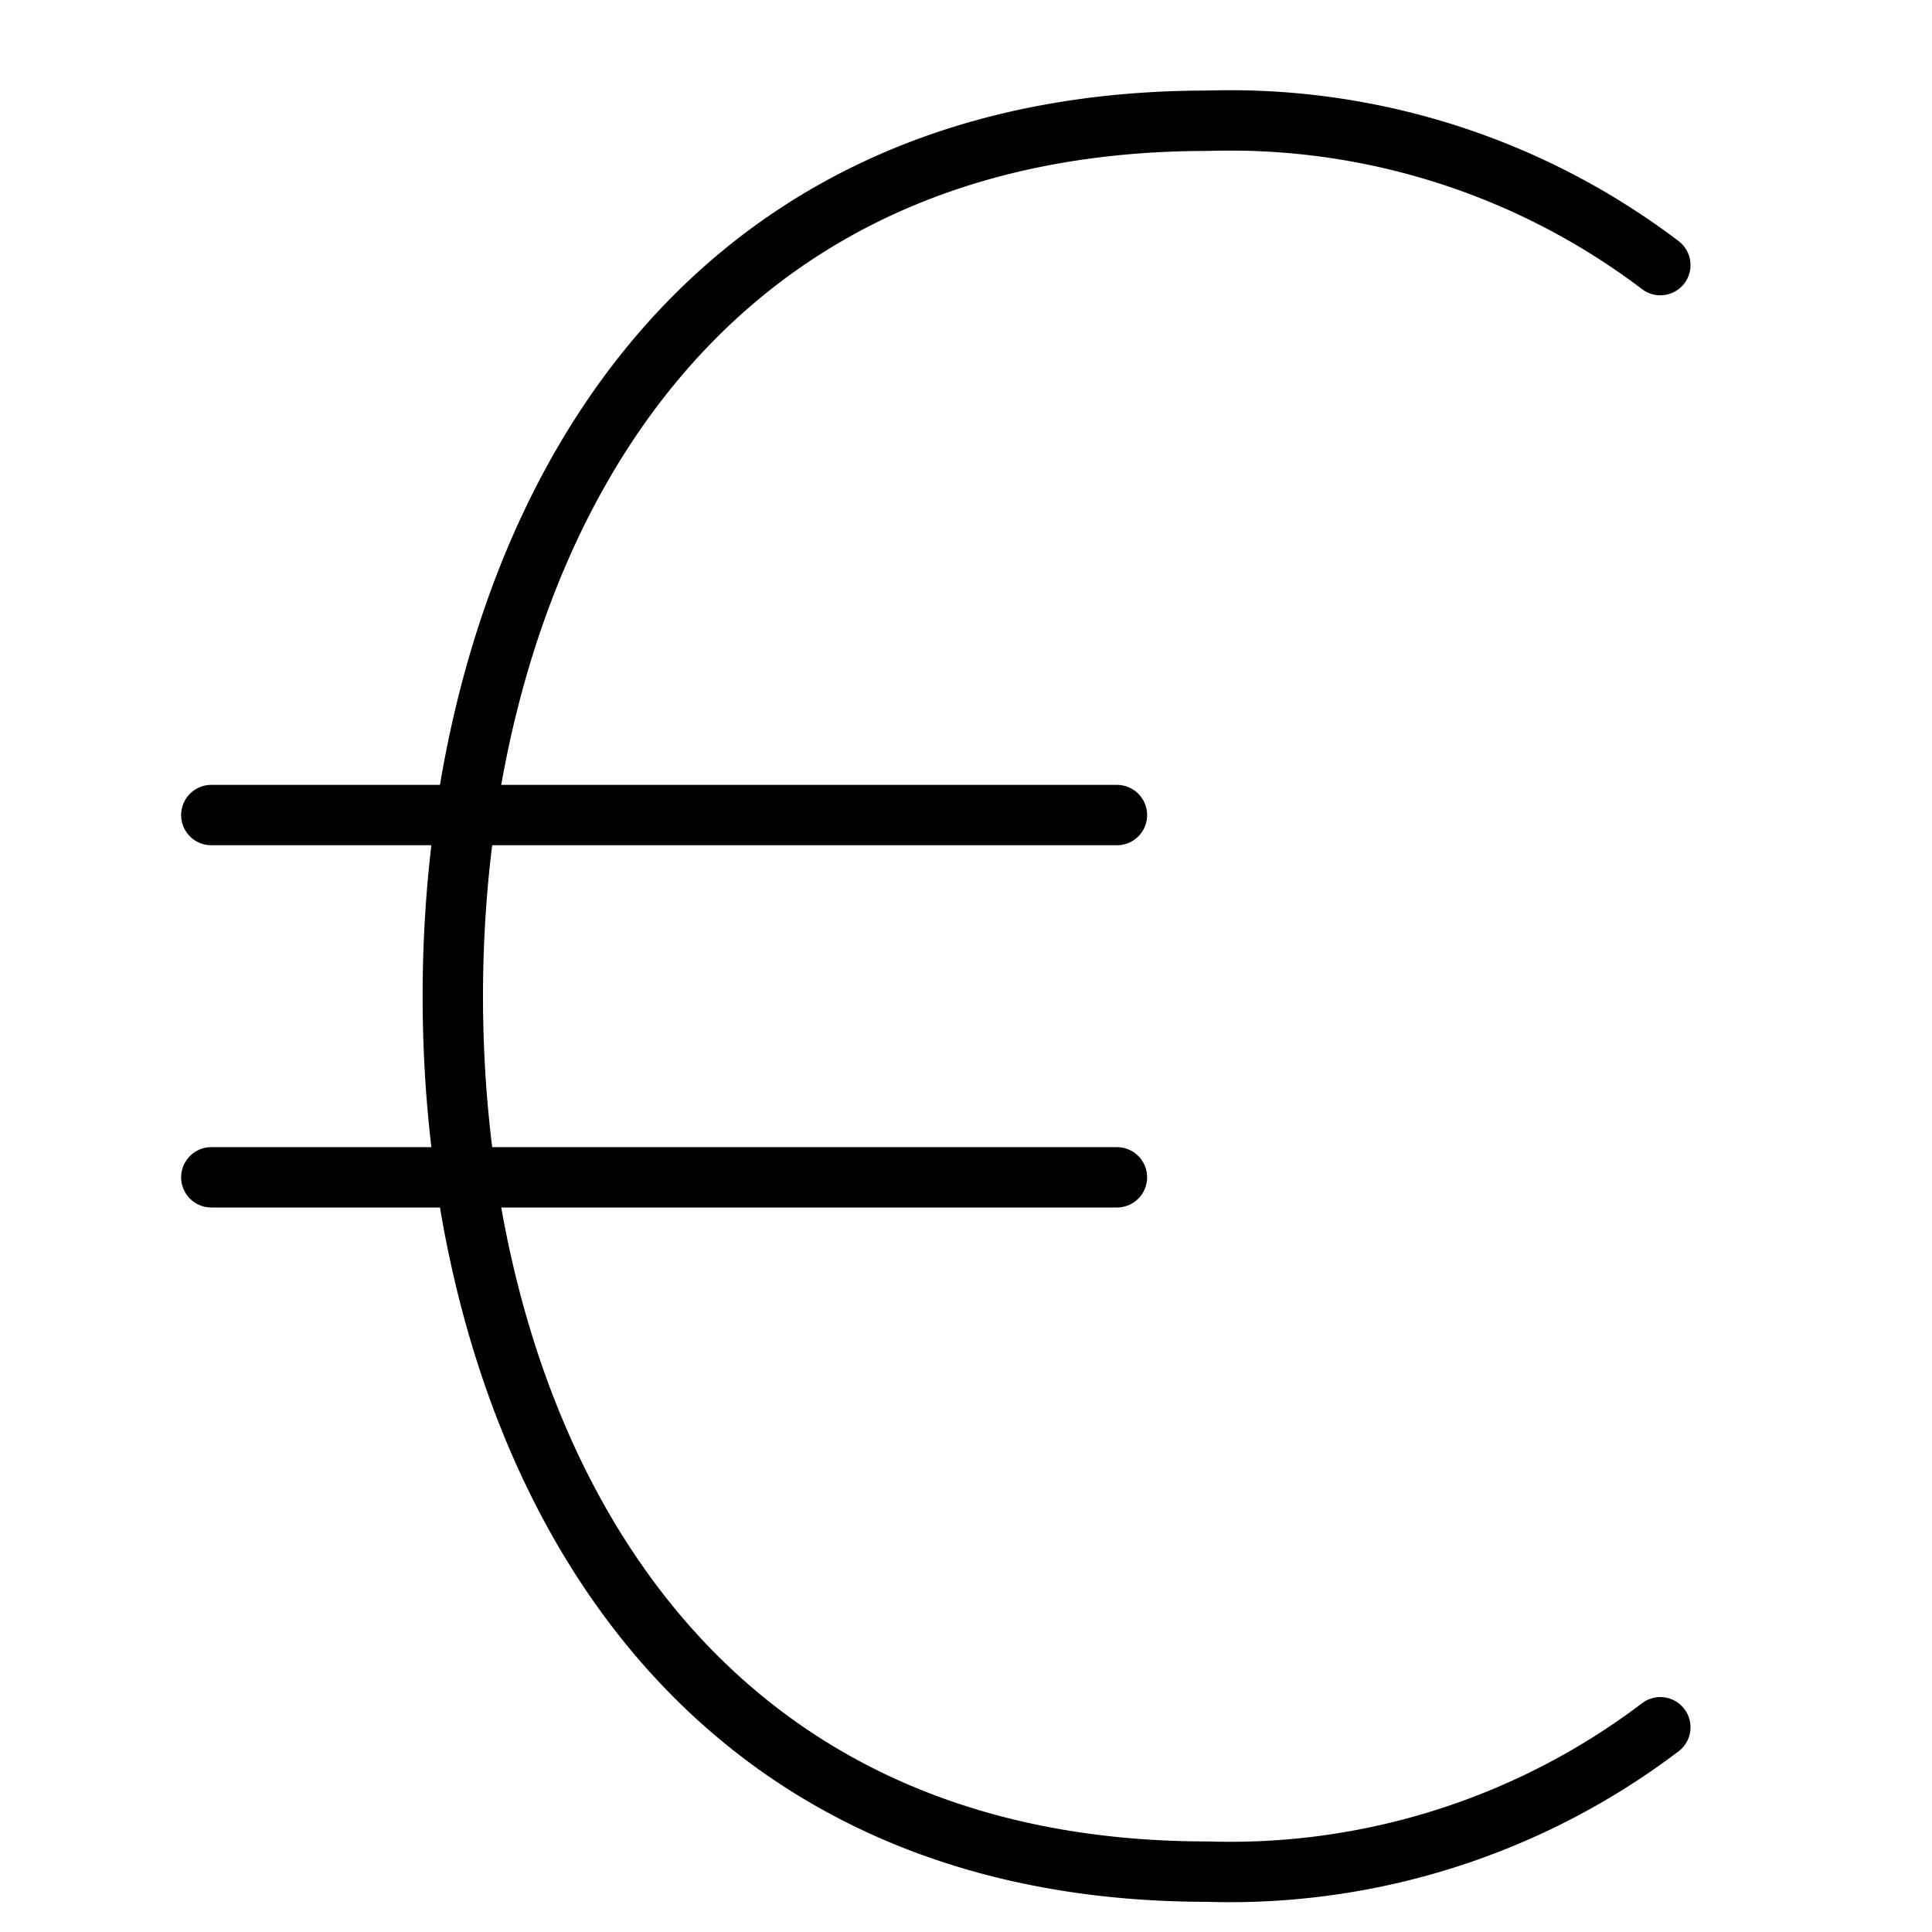
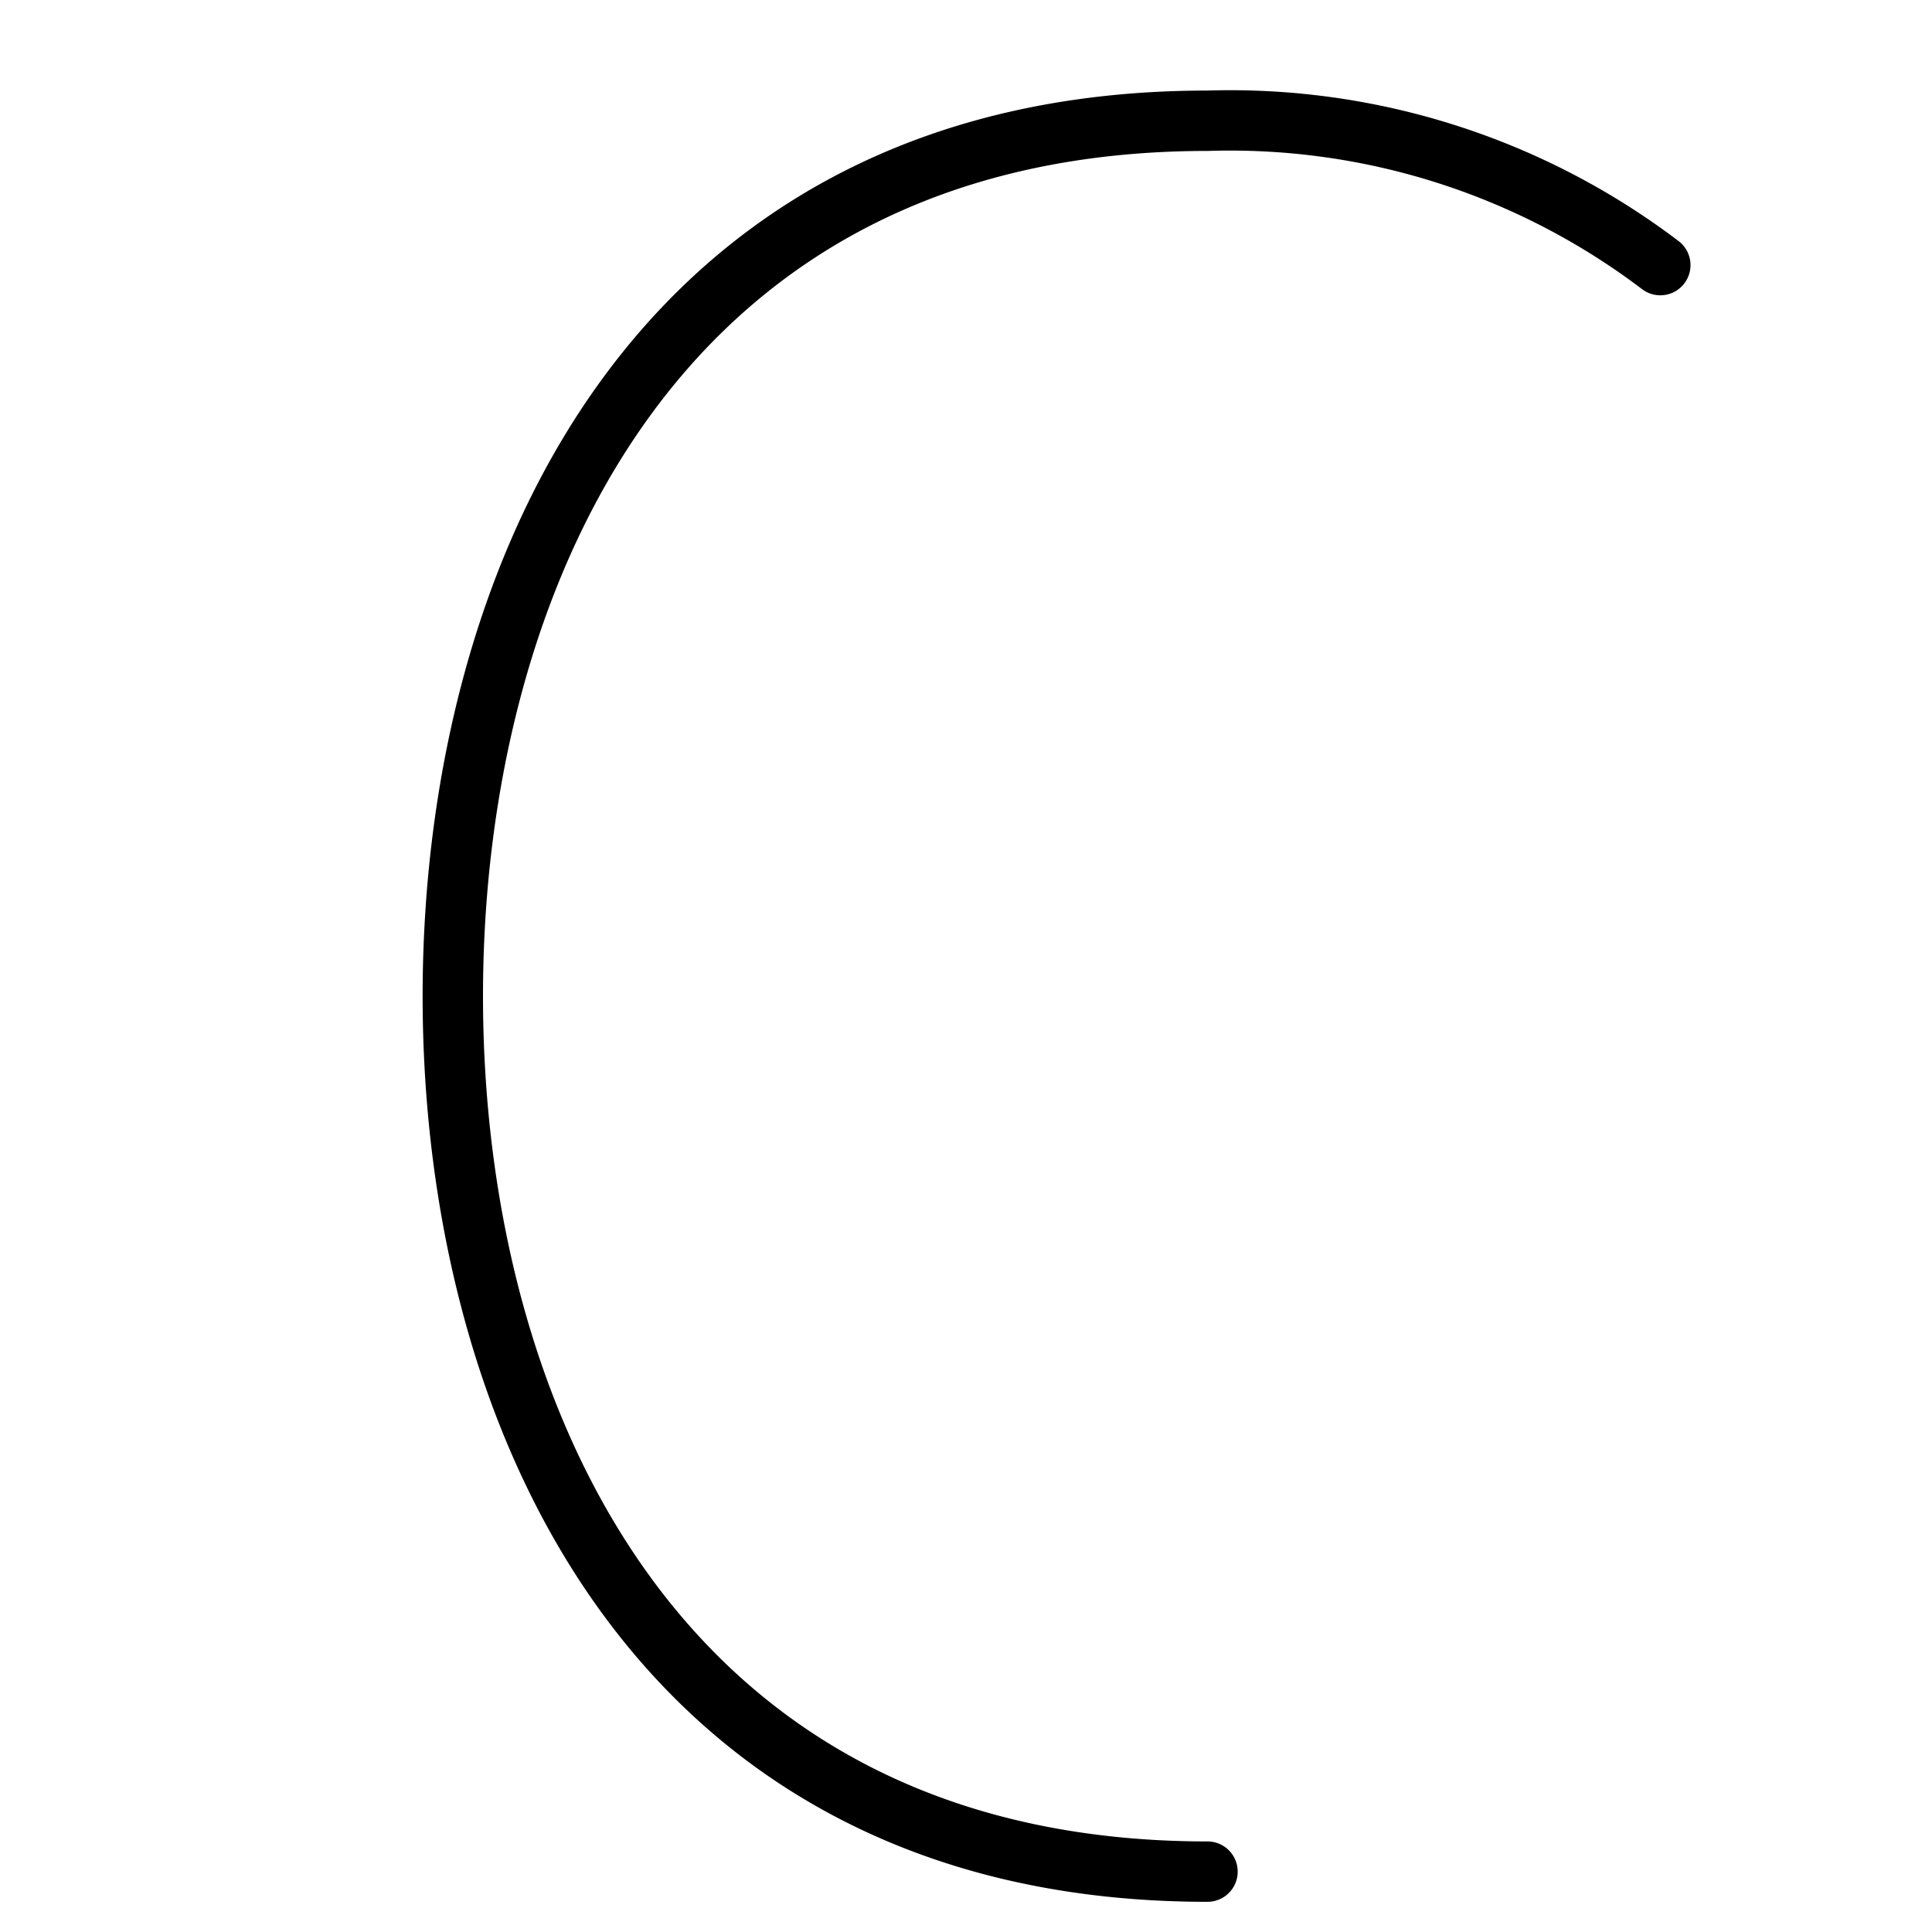
<svg xmlns="http://www.w3.org/2000/svg" viewBox="0 0 32 32">
  <title>currency euro</title>
  <g stroke-linecap="round" stroke-width="1" fill="none" stroke="#000000" stroke-linejoin="round" class="nc-icon-wrapper" transform="translate(0.5 0.5)">
-     <line x1="3" y1="13" x2="18" y2="13" stroke="#000000" />
-     <line x1="3" y1="19" x2="18" y2="19" stroke="#000000" />
-     <path d="M27,3.891A11.794,11.794,0,0,0,19.5,1.5C10.333,1.5,7,9.1,7,16s3.333,14.5,12.5,14.5A11.794,11.794,0,0,0,27,28.109" />
+     <path d="M27,3.891A11.794,11.794,0,0,0,19.5,1.5C10.333,1.5,7,9.1,7,16s3.333,14.5,12.5,14.5" />
  </g>
</svg>